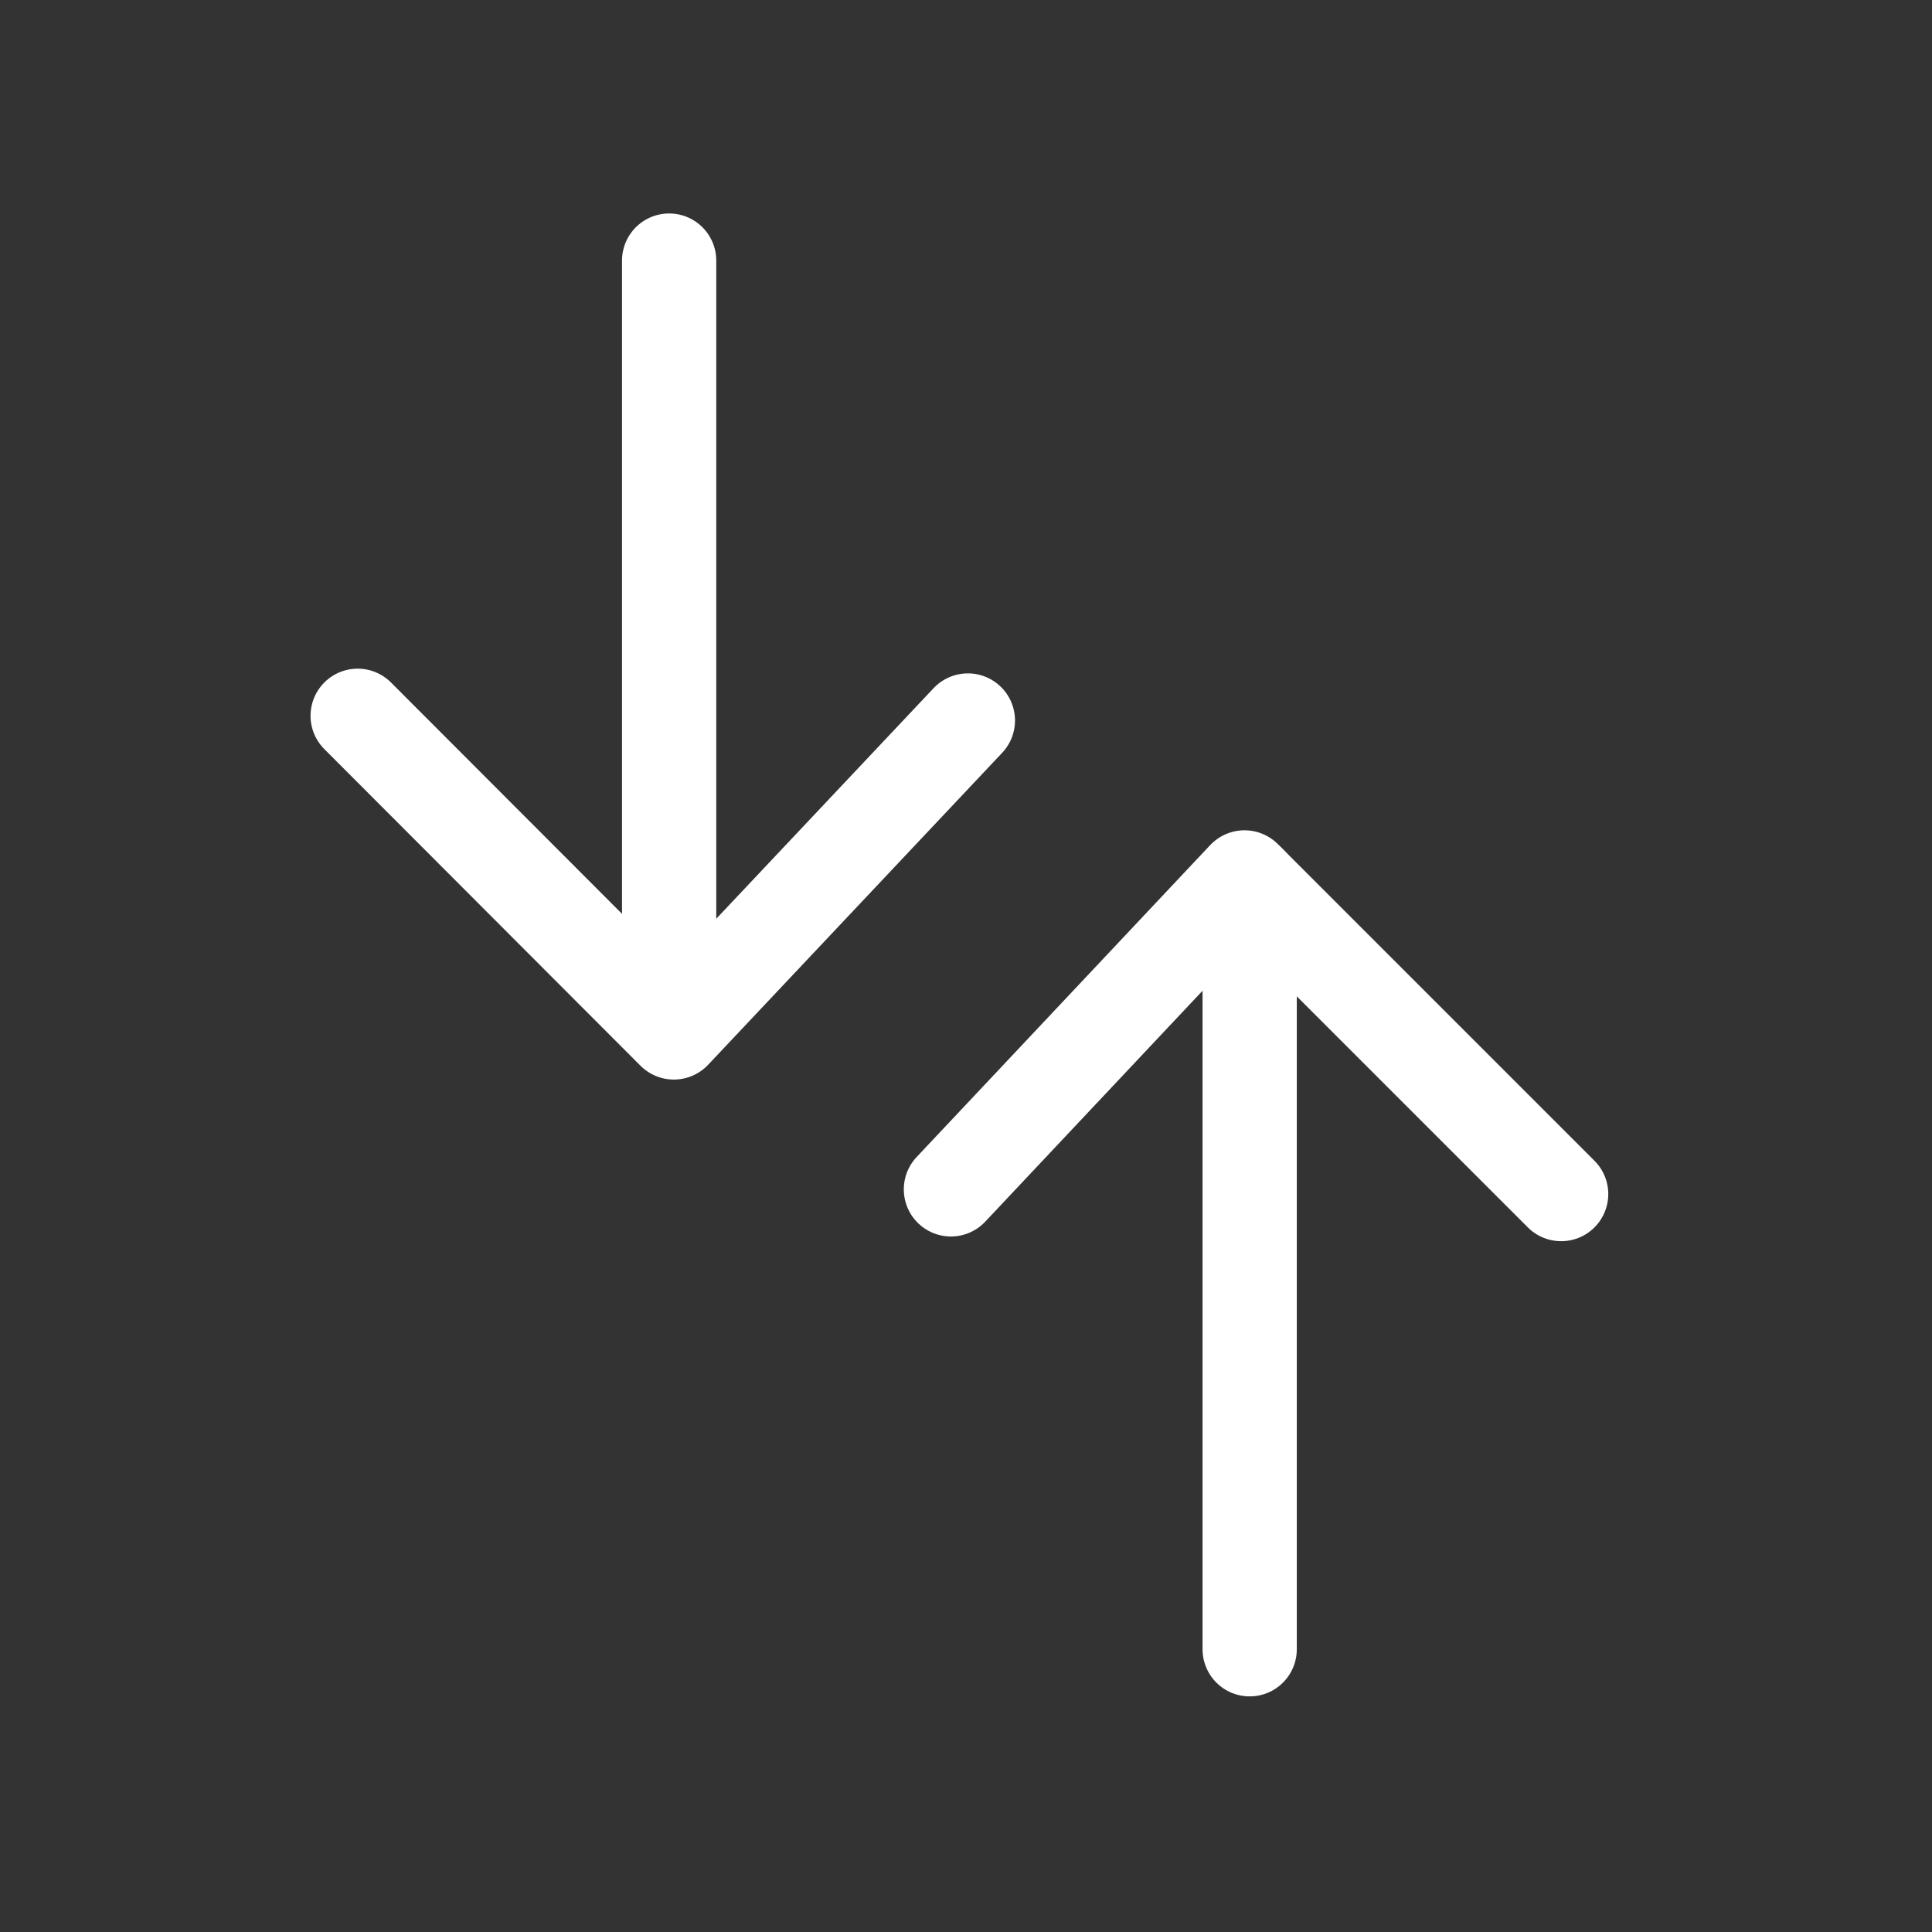
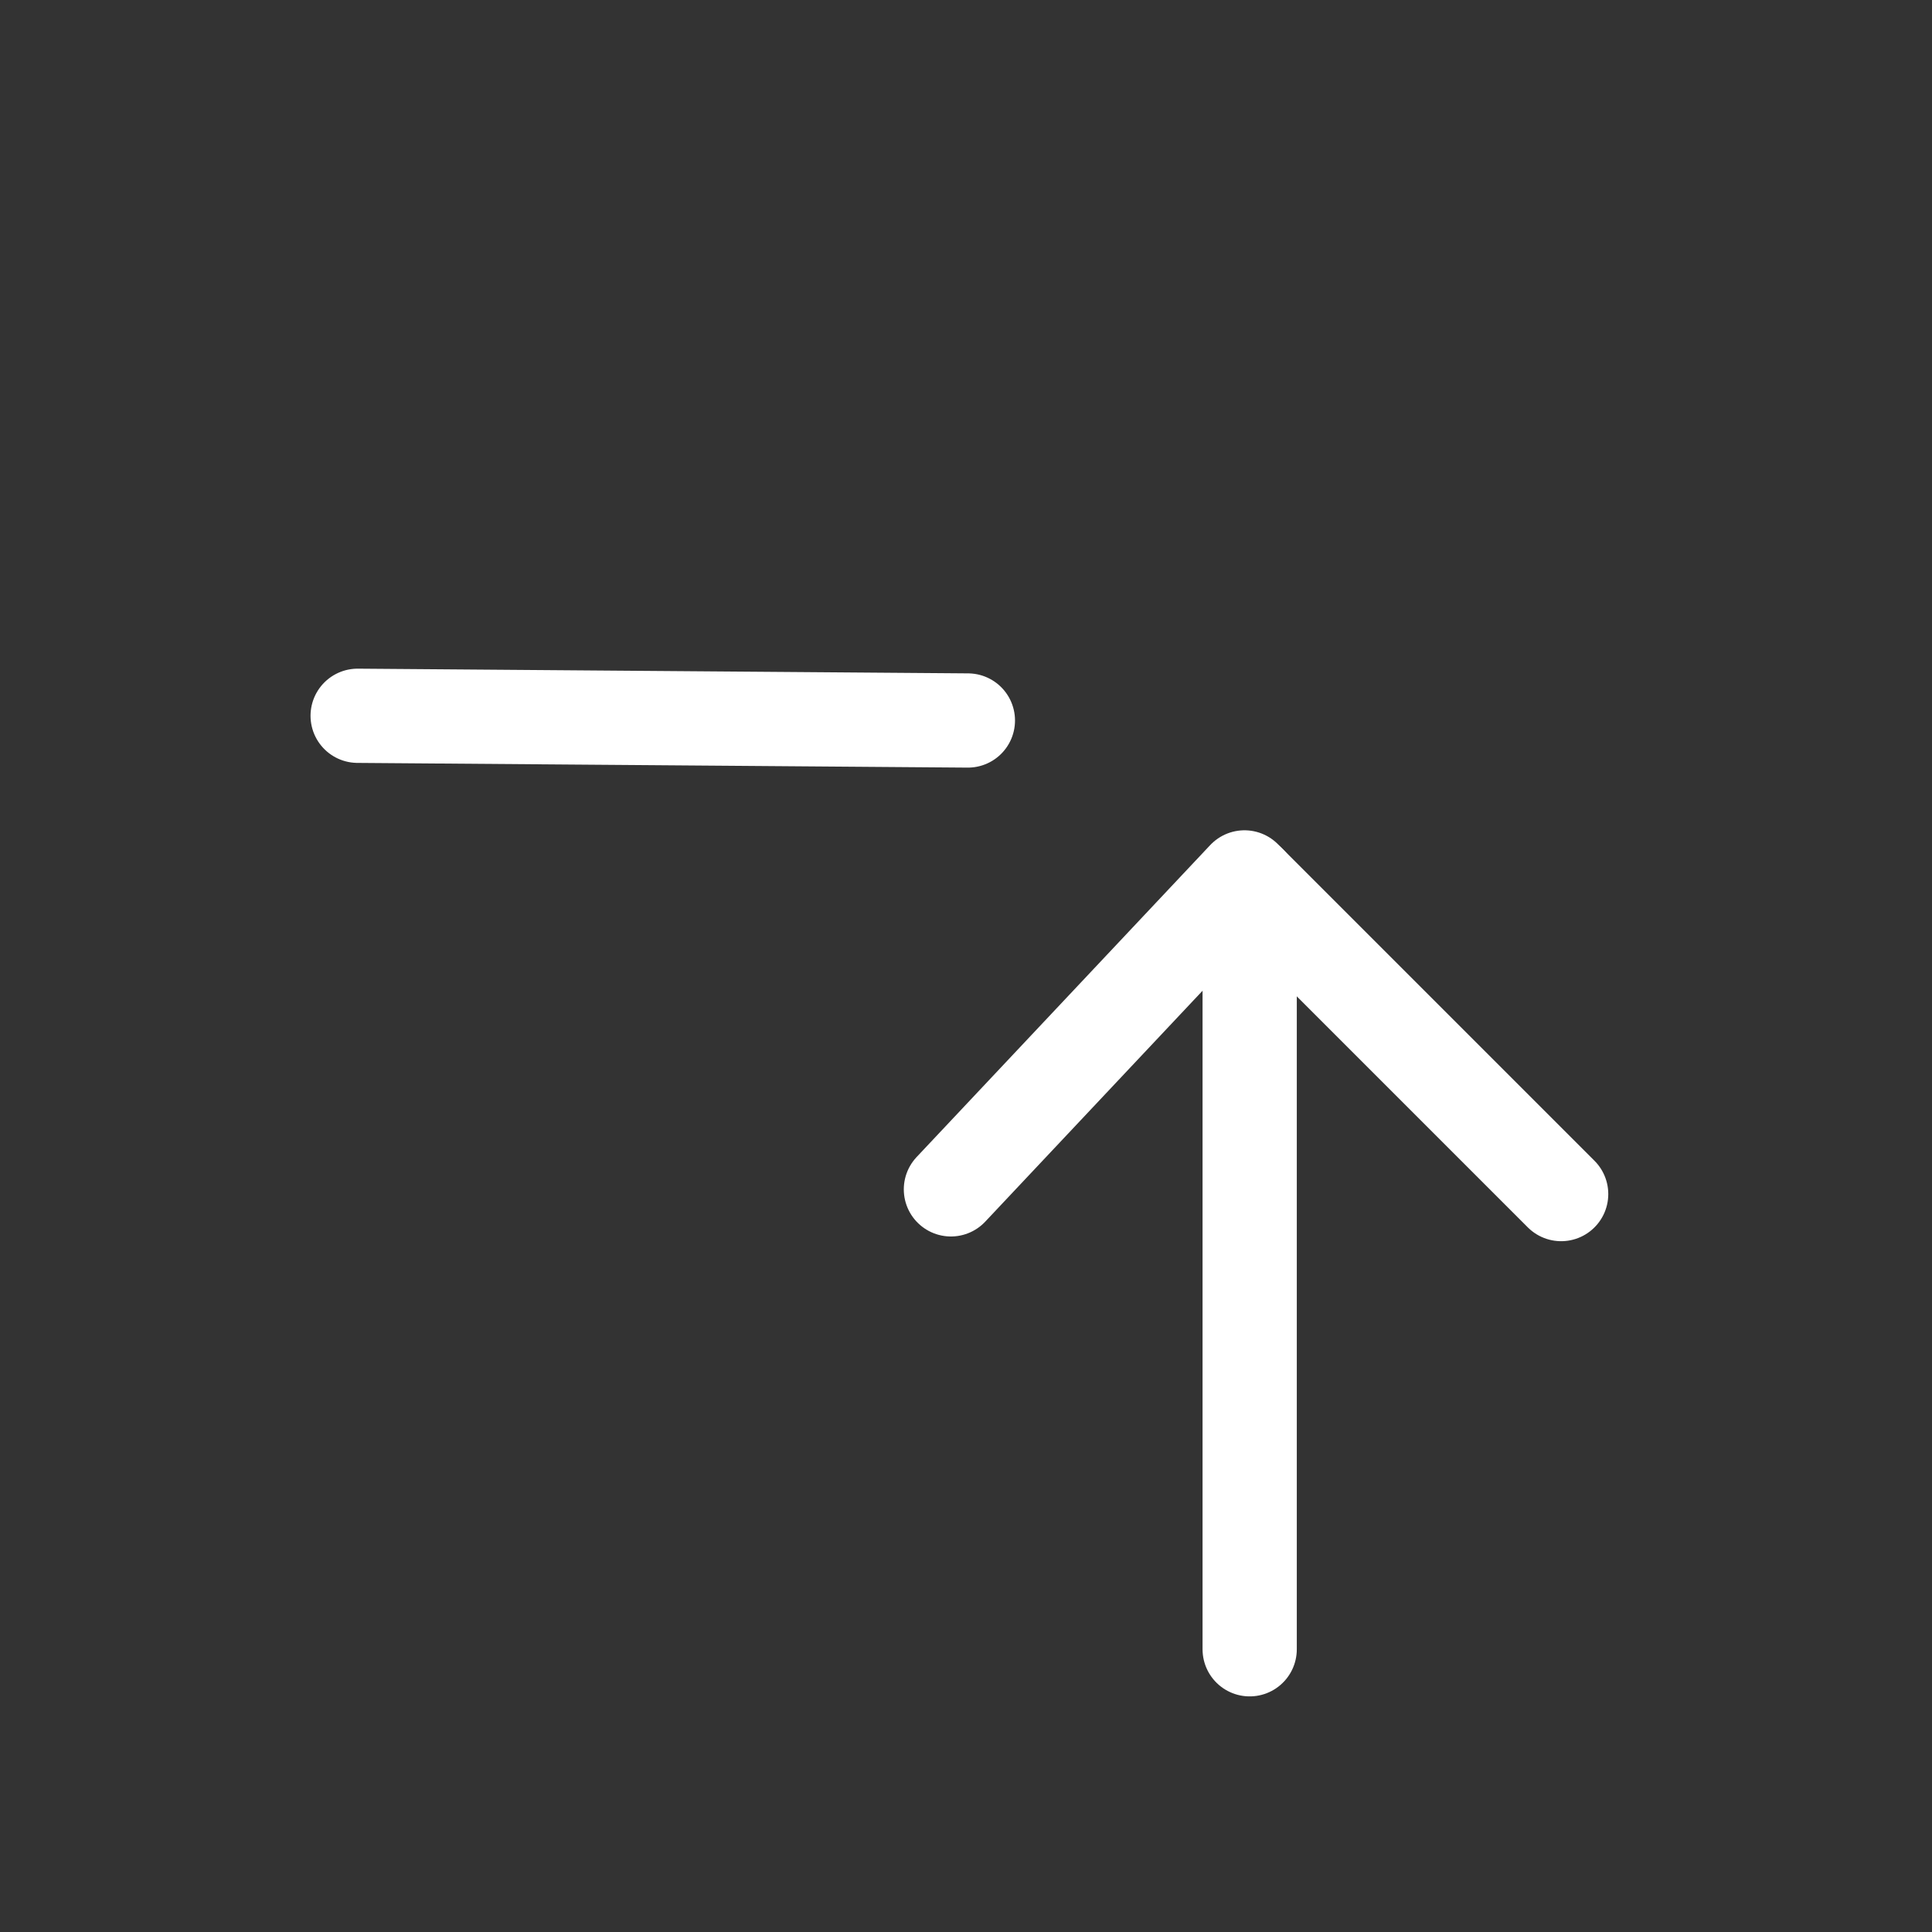
<svg xmlns="http://www.w3.org/2000/svg" width="41" height="41" viewBox="0 0 41 41" fill="none">
  <rect x="0" y="0" width="41" height="41" fill="#333333" stroke="none" />
-   <path d="M14.2 21.8V5.53" stroke="white" stroke-width="2" stroke-linecap="round" stroke-linejoin="round" />
-   <path d="M7.59 15.19L14.3 21.91L20.54 15.29" stroke="white" stroke-width="2" stroke-linecap="round" stroke-linejoin="round" />
+   <path d="M7.59 15.19L20.54 15.29" stroke="white" stroke-width="2" stroke-linecap="round" stroke-linejoin="round" />
  <path d="M26.52 18.73V35" stroke="white" stroke-width="2" stroke-linecap="round" stroke-linejoin="round" />
  <path d="M33.13 25.34L26.41 18.62L20.18 25.24" stroke="white" stroke-width="2" stroke-linecap="round" stroke-linejoin="round" />
</svg>